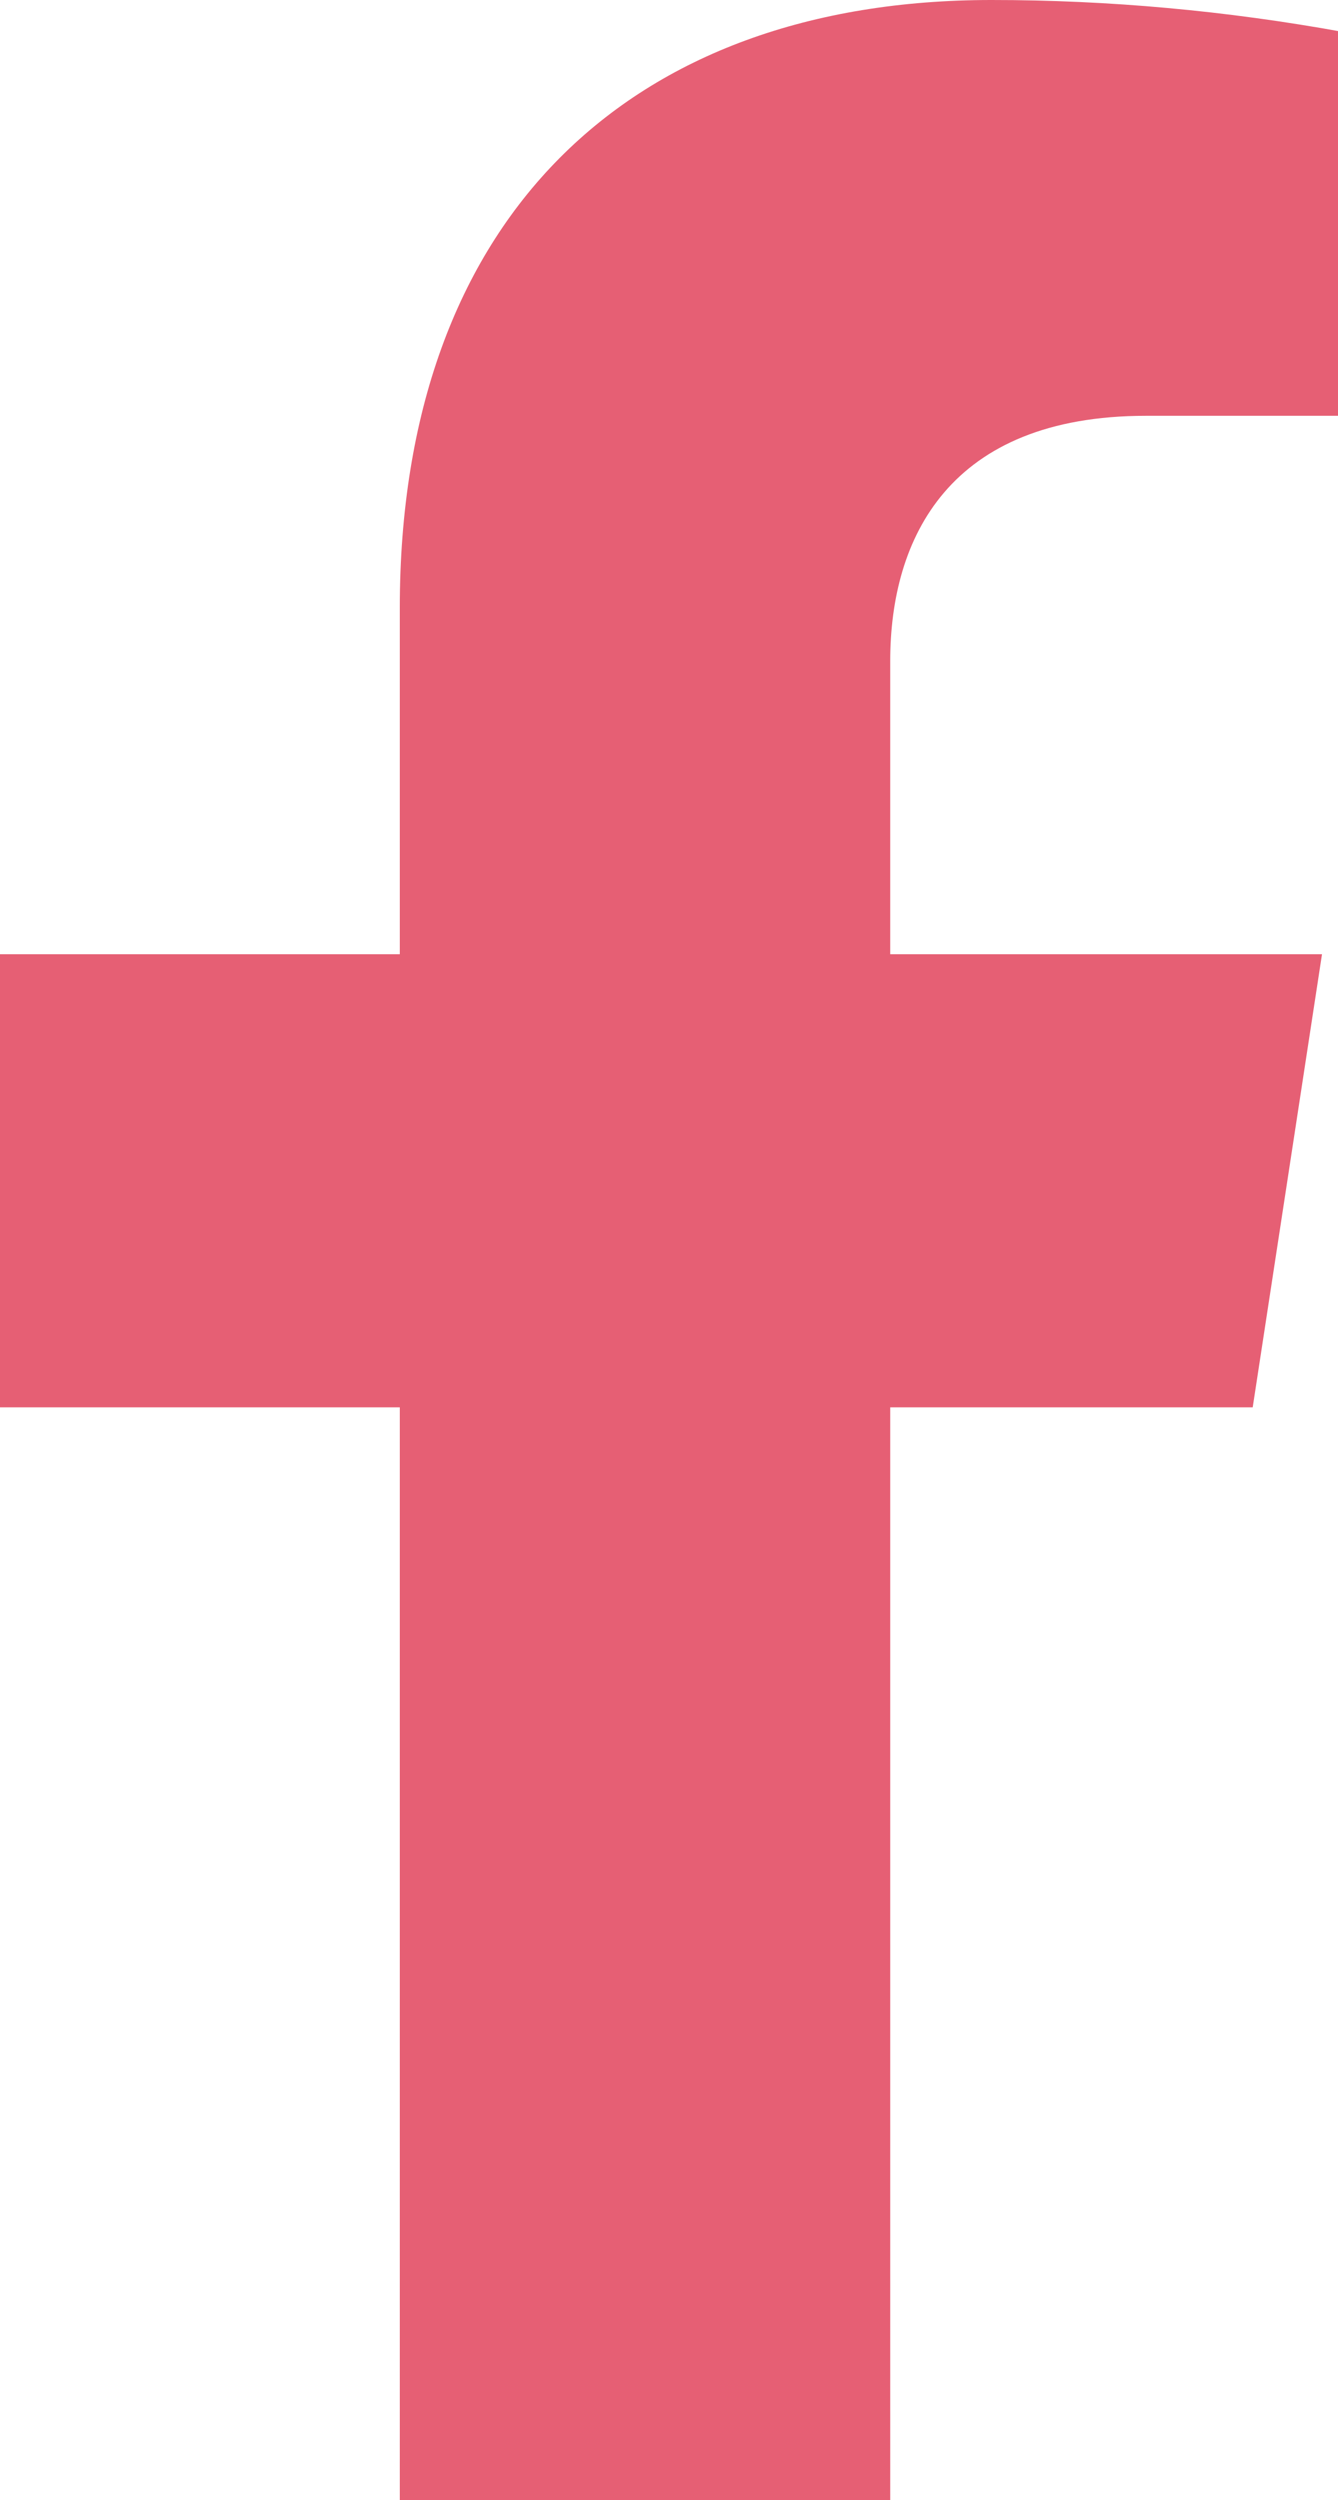
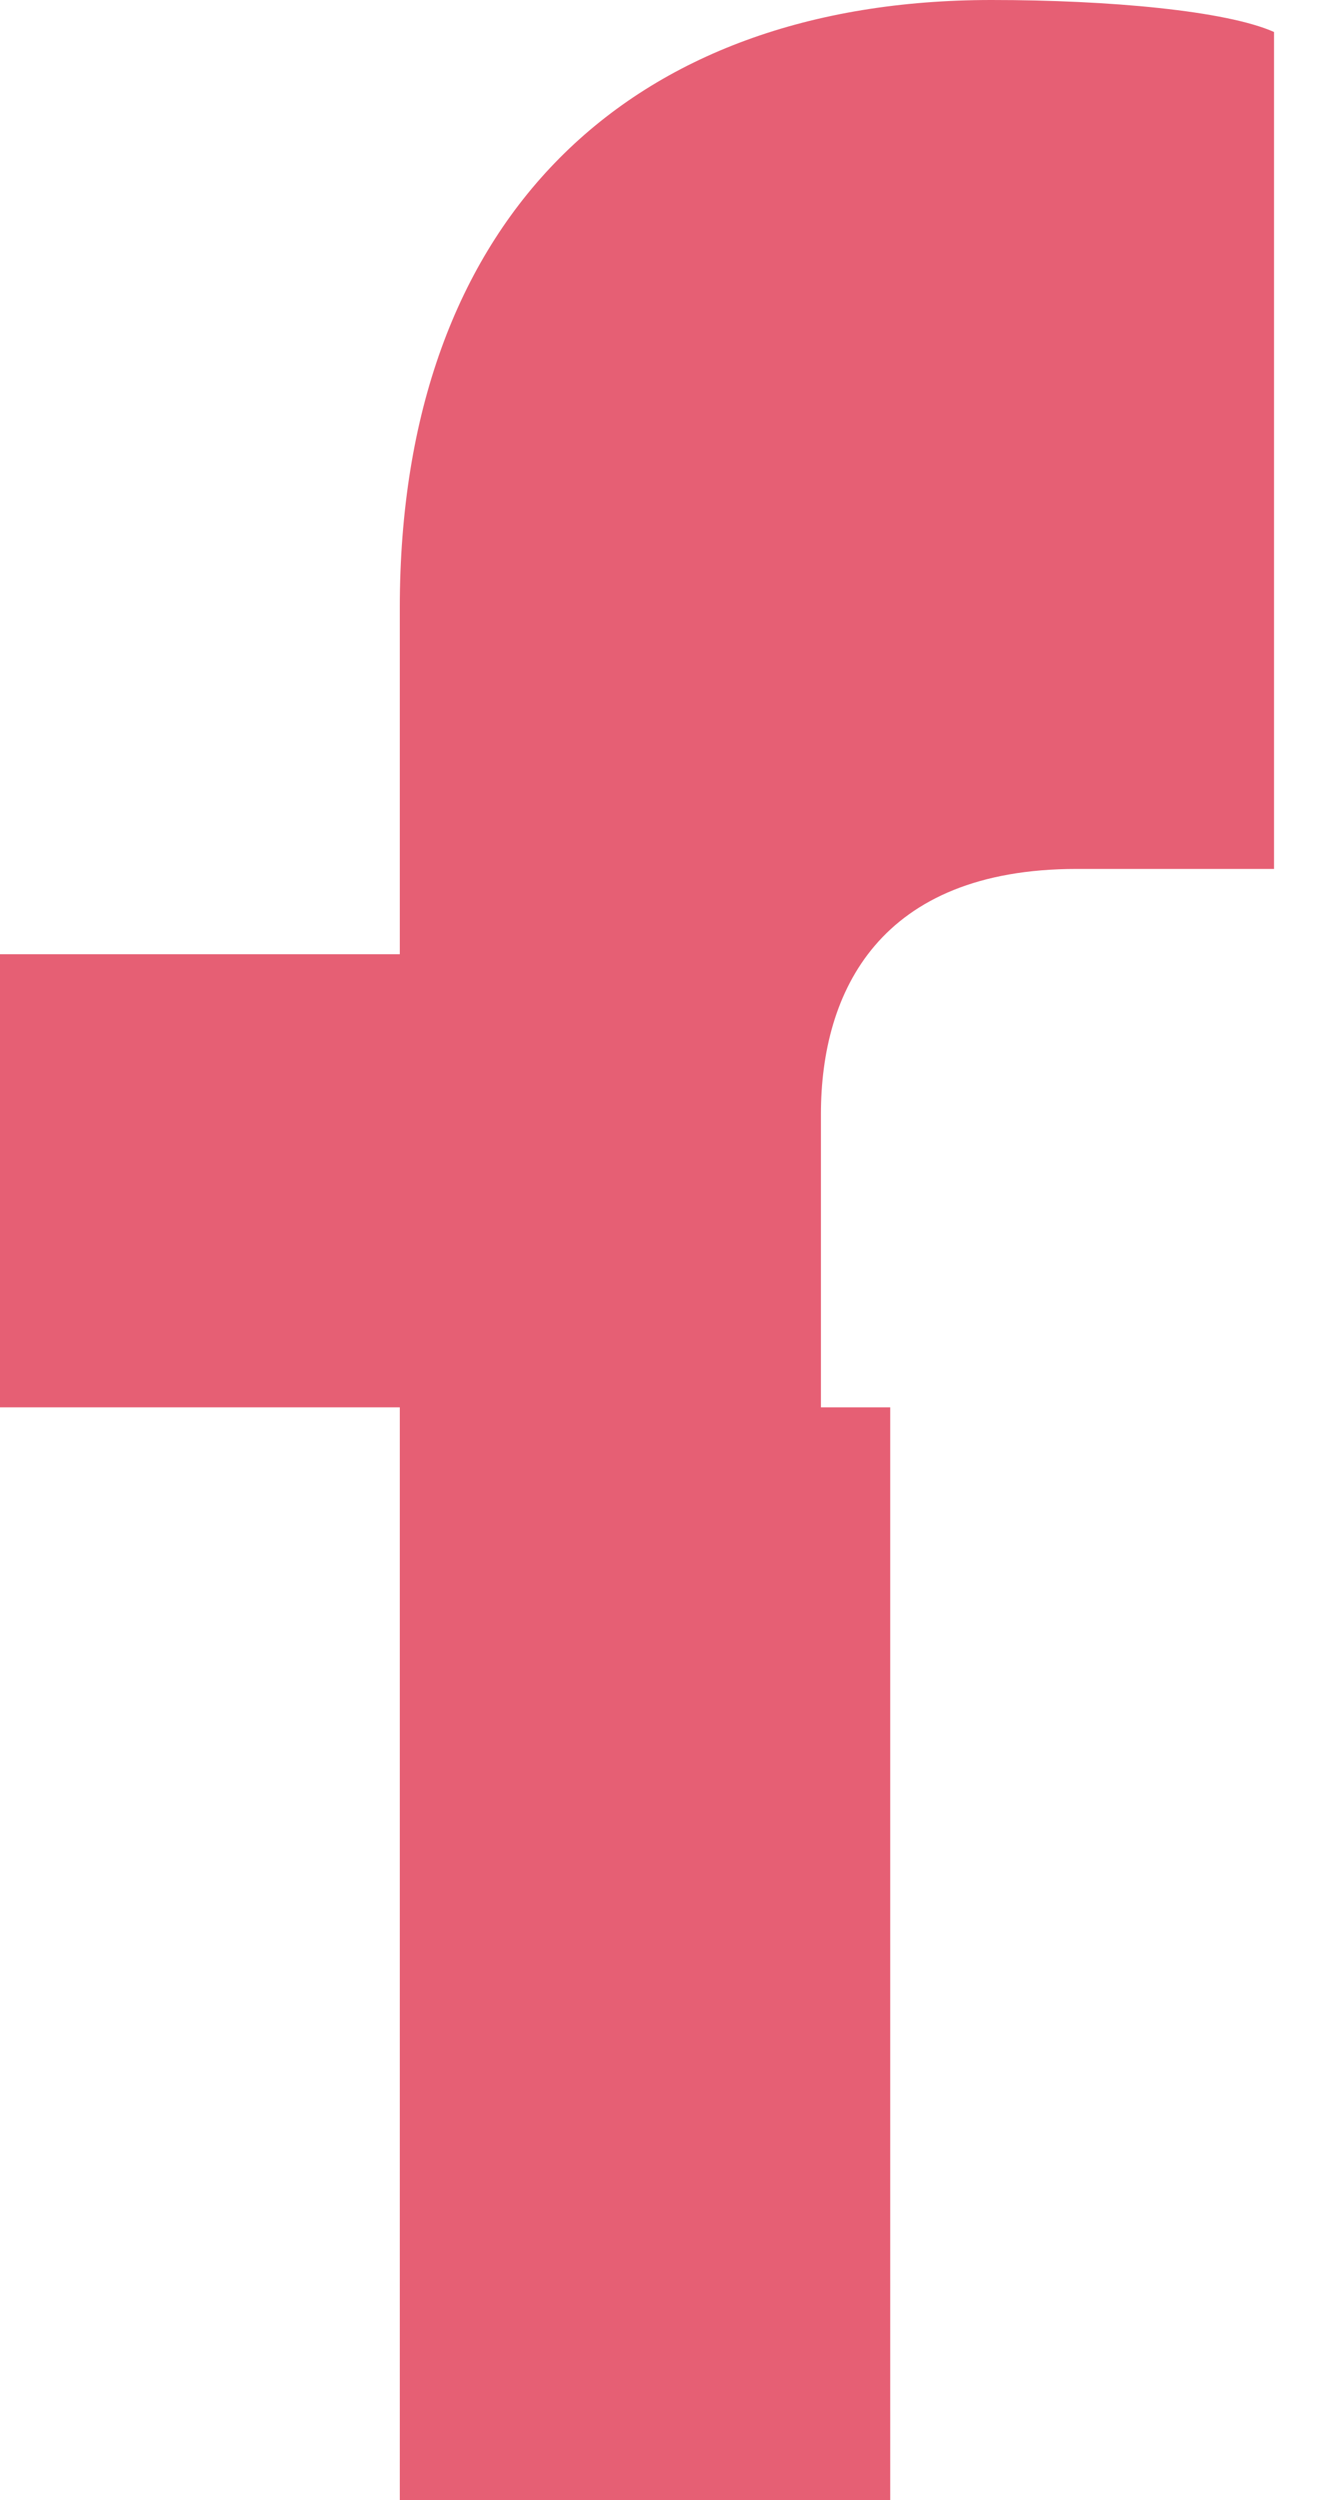
<svg xmlns="http://www.w3.org/2000/svg" id="Camada_1" data-name="Camada 1" version="1.1" viewBox="0 0 25.1 46.9">
  <defs>
    <style>
      .cls-1 {
        fill: #e65f74;
        stroke-width: 0px;
      }
    </style>
  </defs>
-   <path id="facebook-f-brands" class="cls-1" d="M23.5,26.4l1.3-8.5h-8.1v-5.5c0-2.3,1.1-4.6,4.8-4.6h3.7V.6C23,.2,20.8,0,18.6,0,11.8,0,7.5,4.1,7.5,11.4v6.5H0v8.5h7.5v20.5h9.2v-20.5h6.8Z" />
+   <path id="facebook-f-brands" class="cls-1" d="M23.5,26.4h-8.1v-5.5c0-2.3,1.1-4.6,4.8-4.6h3.7V.6C23,.2,20.8,0,18.6,0,11.8,0,7.5,4.1,7.5,11.4v6.5H0v8.5h7.5v20.5h9.2v-20.5h6.8Z" />
</svg>